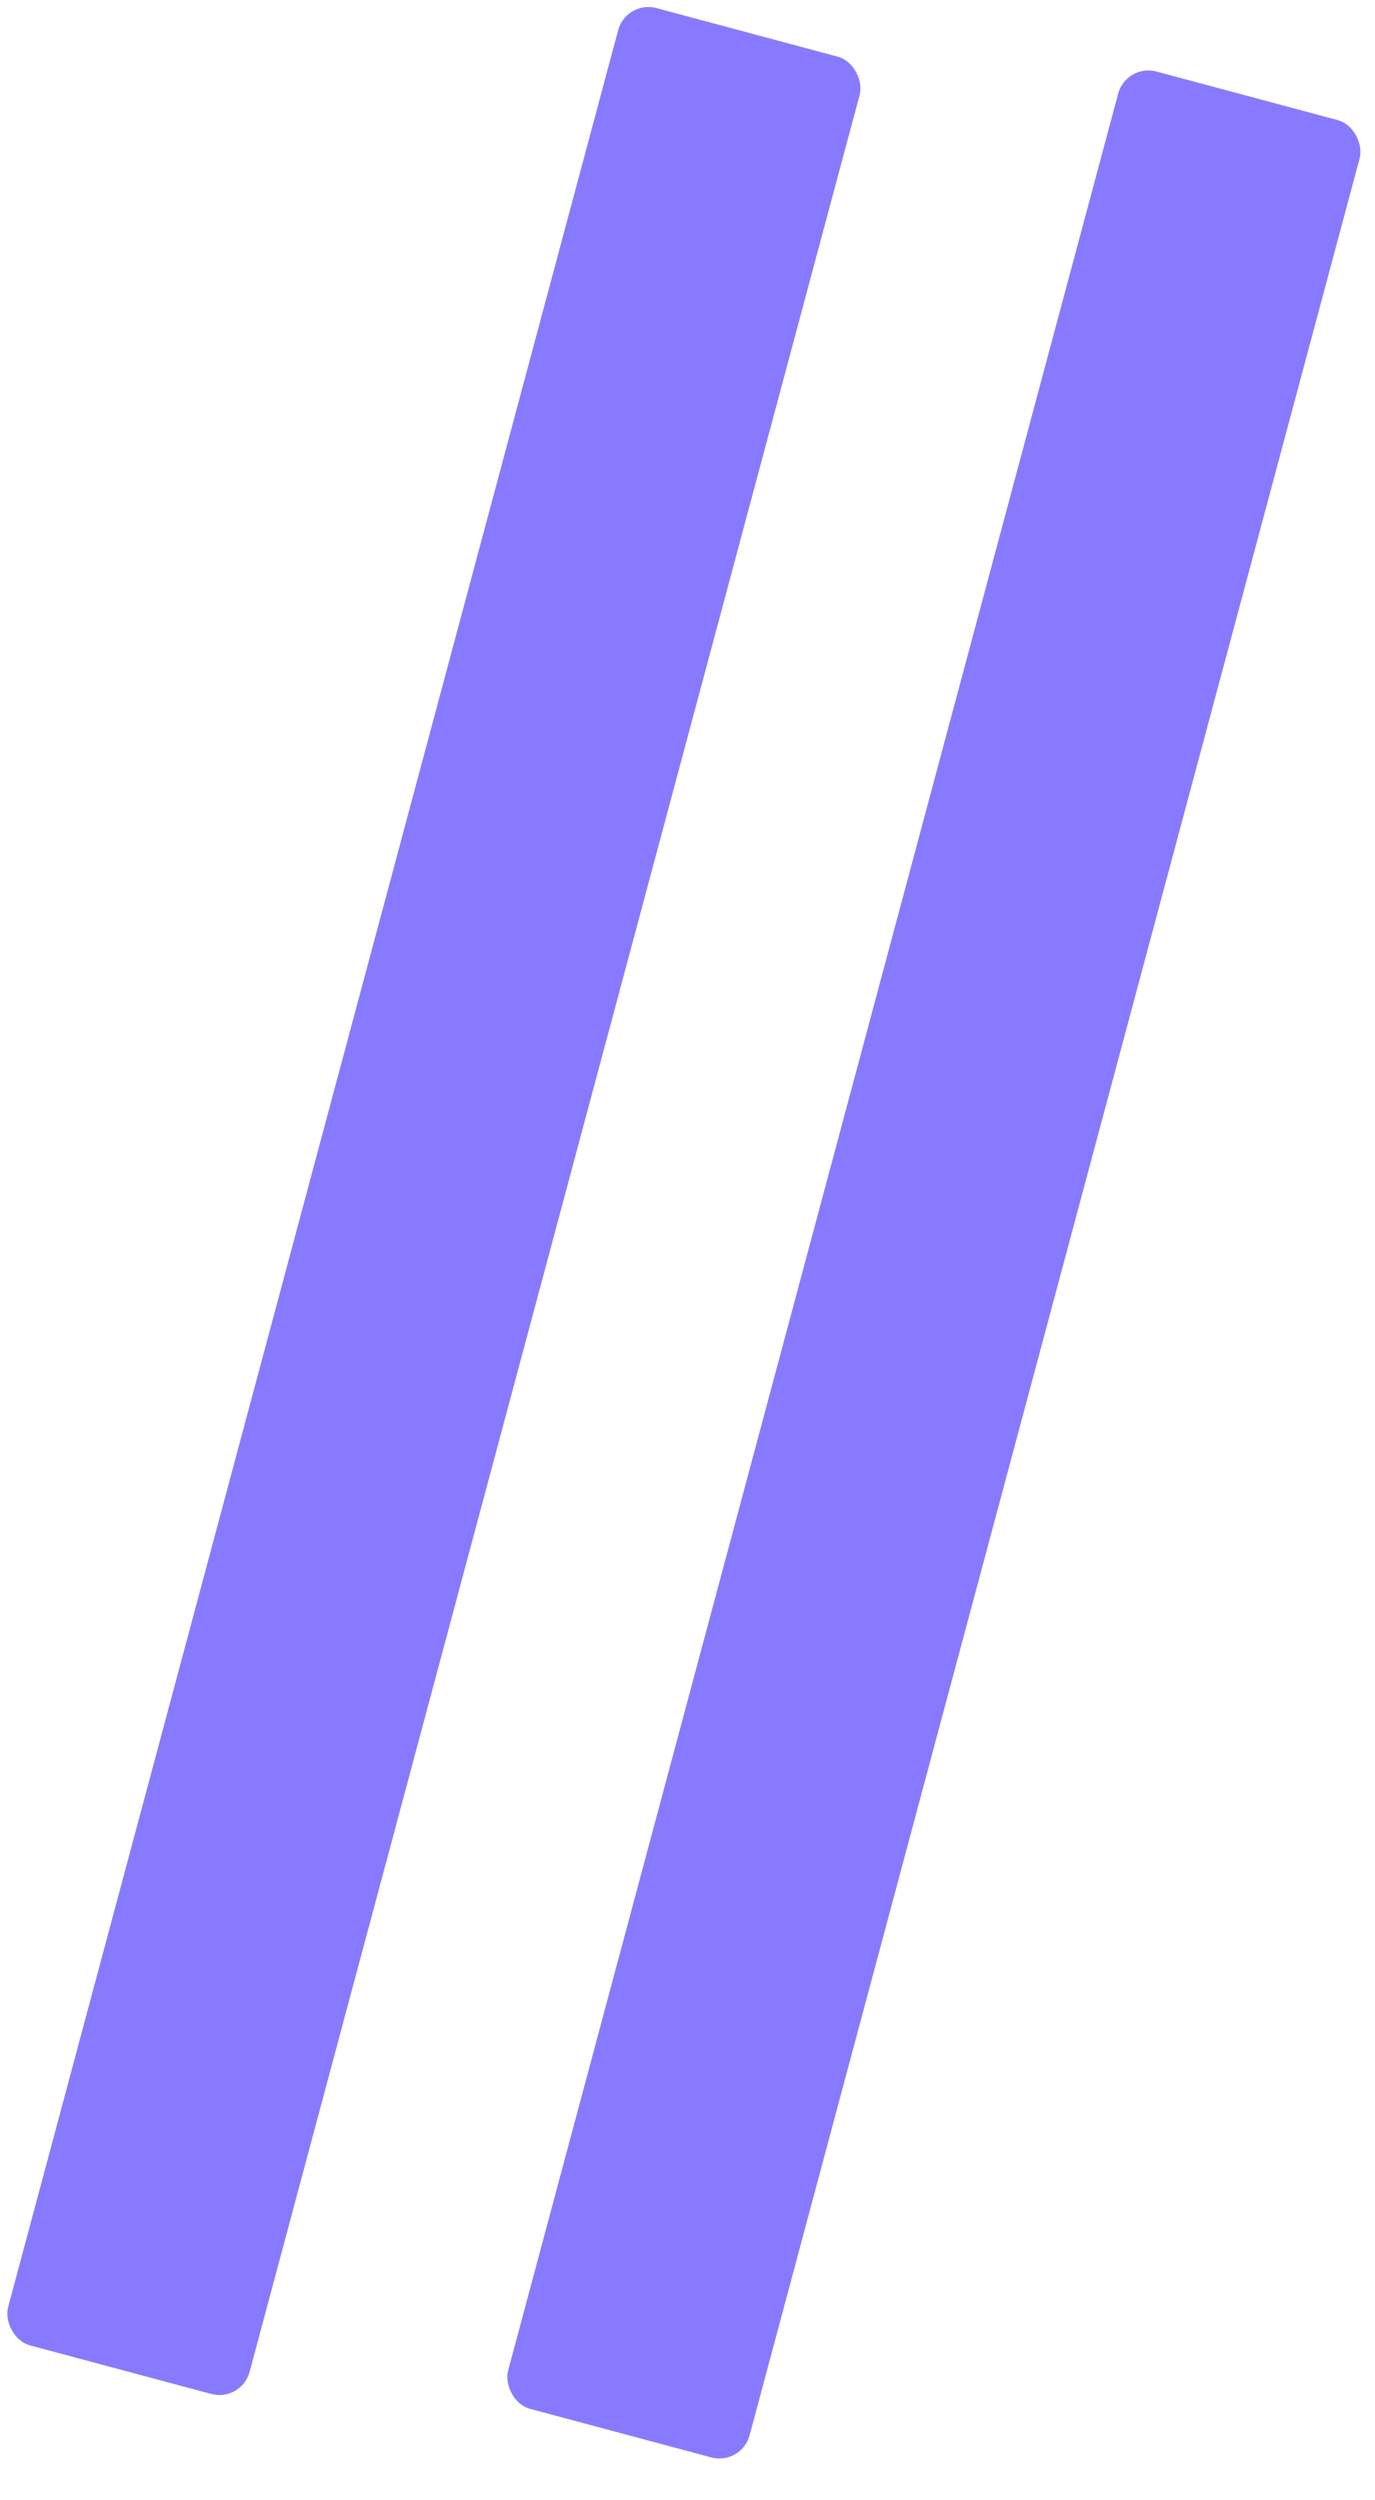
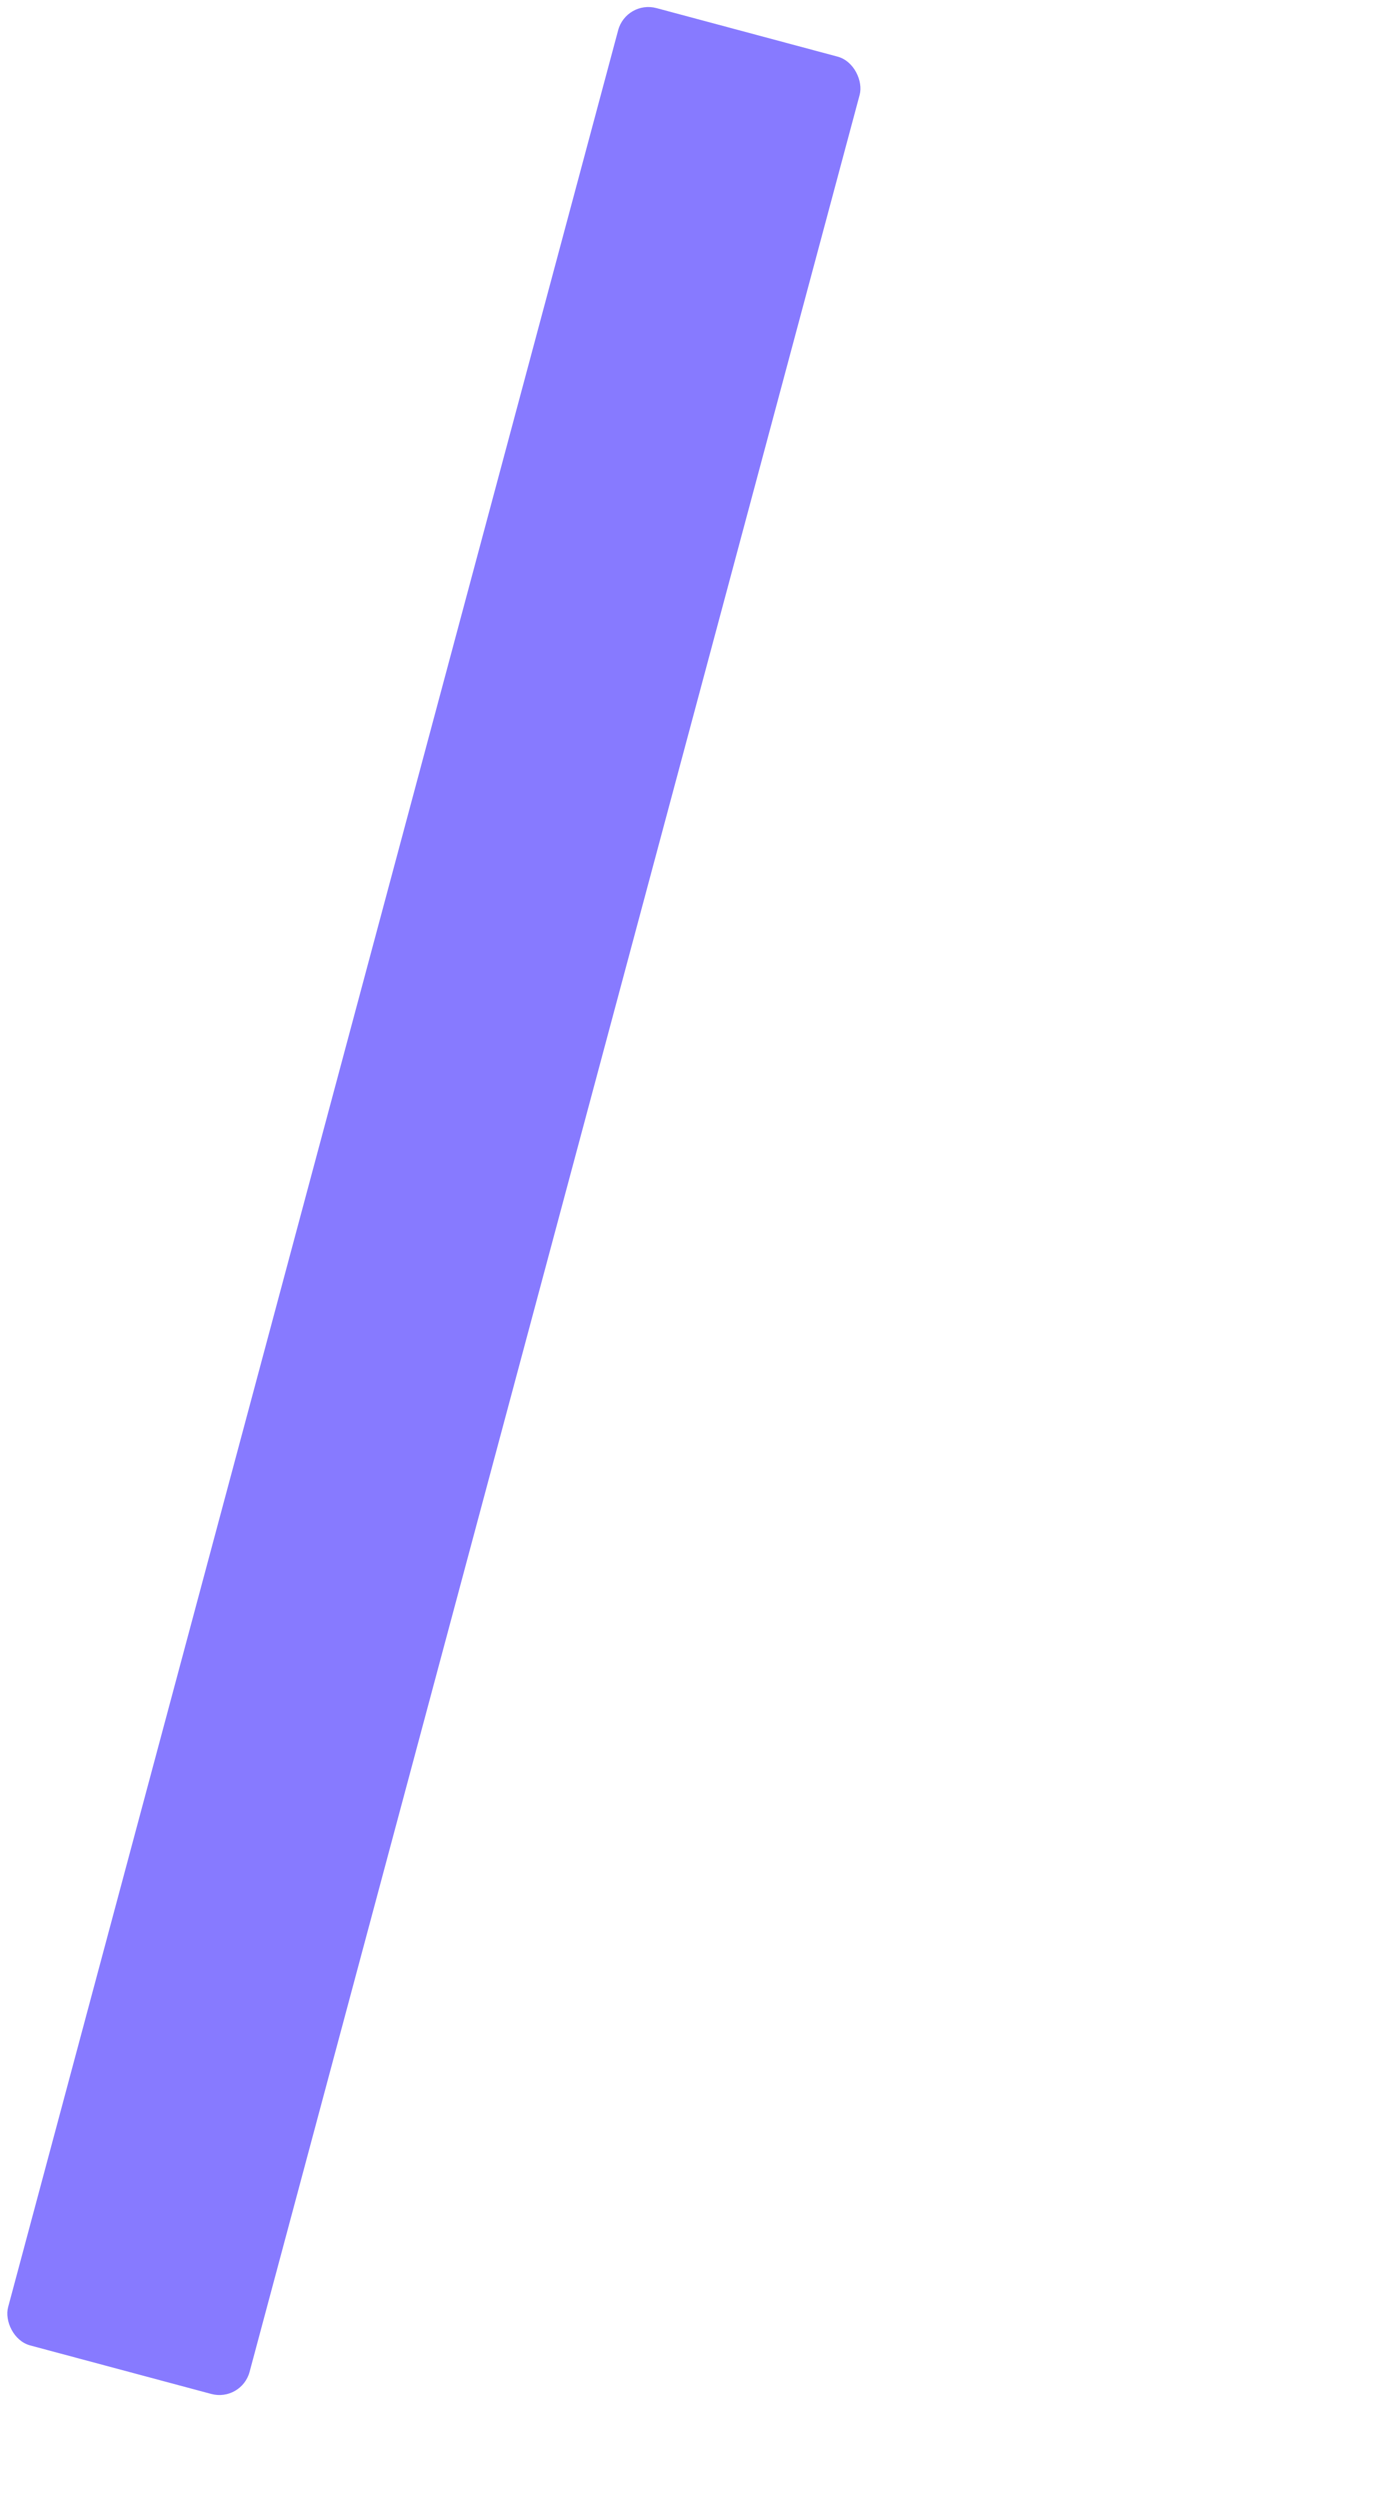
<svg xmlns="http://www.w3.org/2000/svg" width="22" height="40" viewBox="0 0 22 40" fill="none">
-   <rect x="18.02" y="1.015" width="4" height="38.713" rx="0.5" transform="rotate(15 18.02 1.015)" fill="#877AFF" />
  <rect x="10.02" width="4" height="38.713" rx="0.5" transform="rotate(15 10.02 0)" fill="#877AFF" />
</svg>